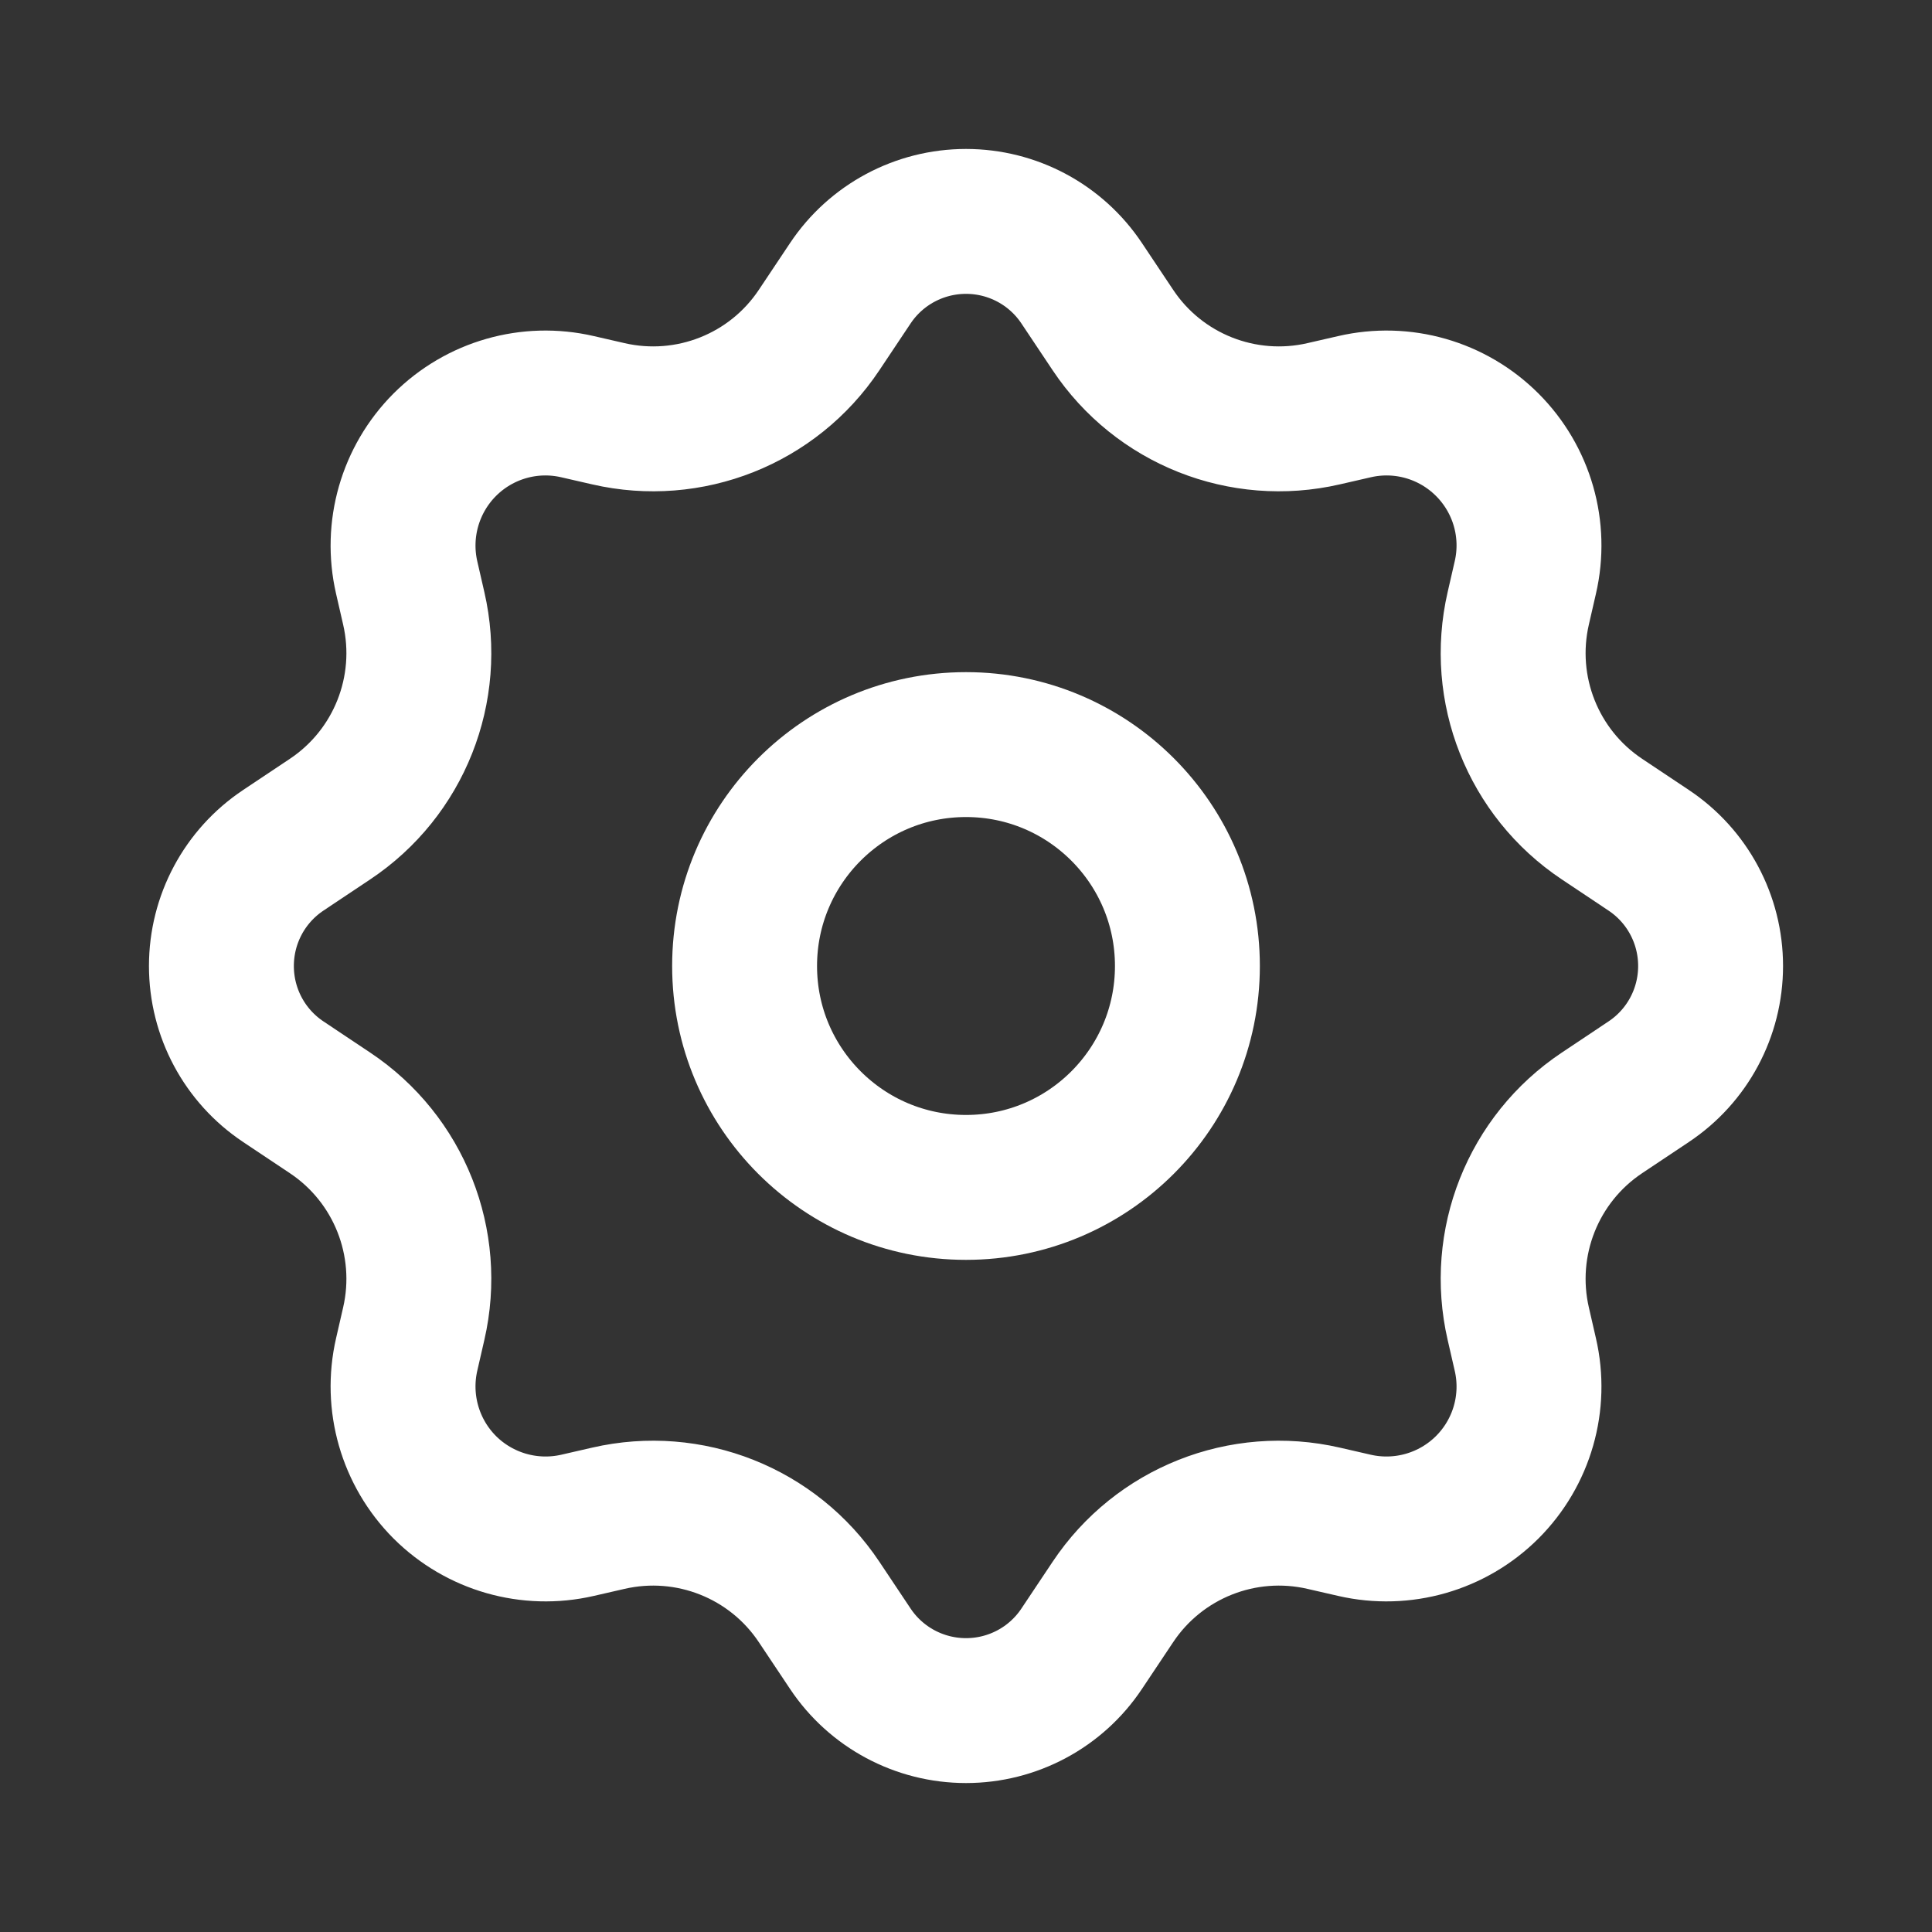
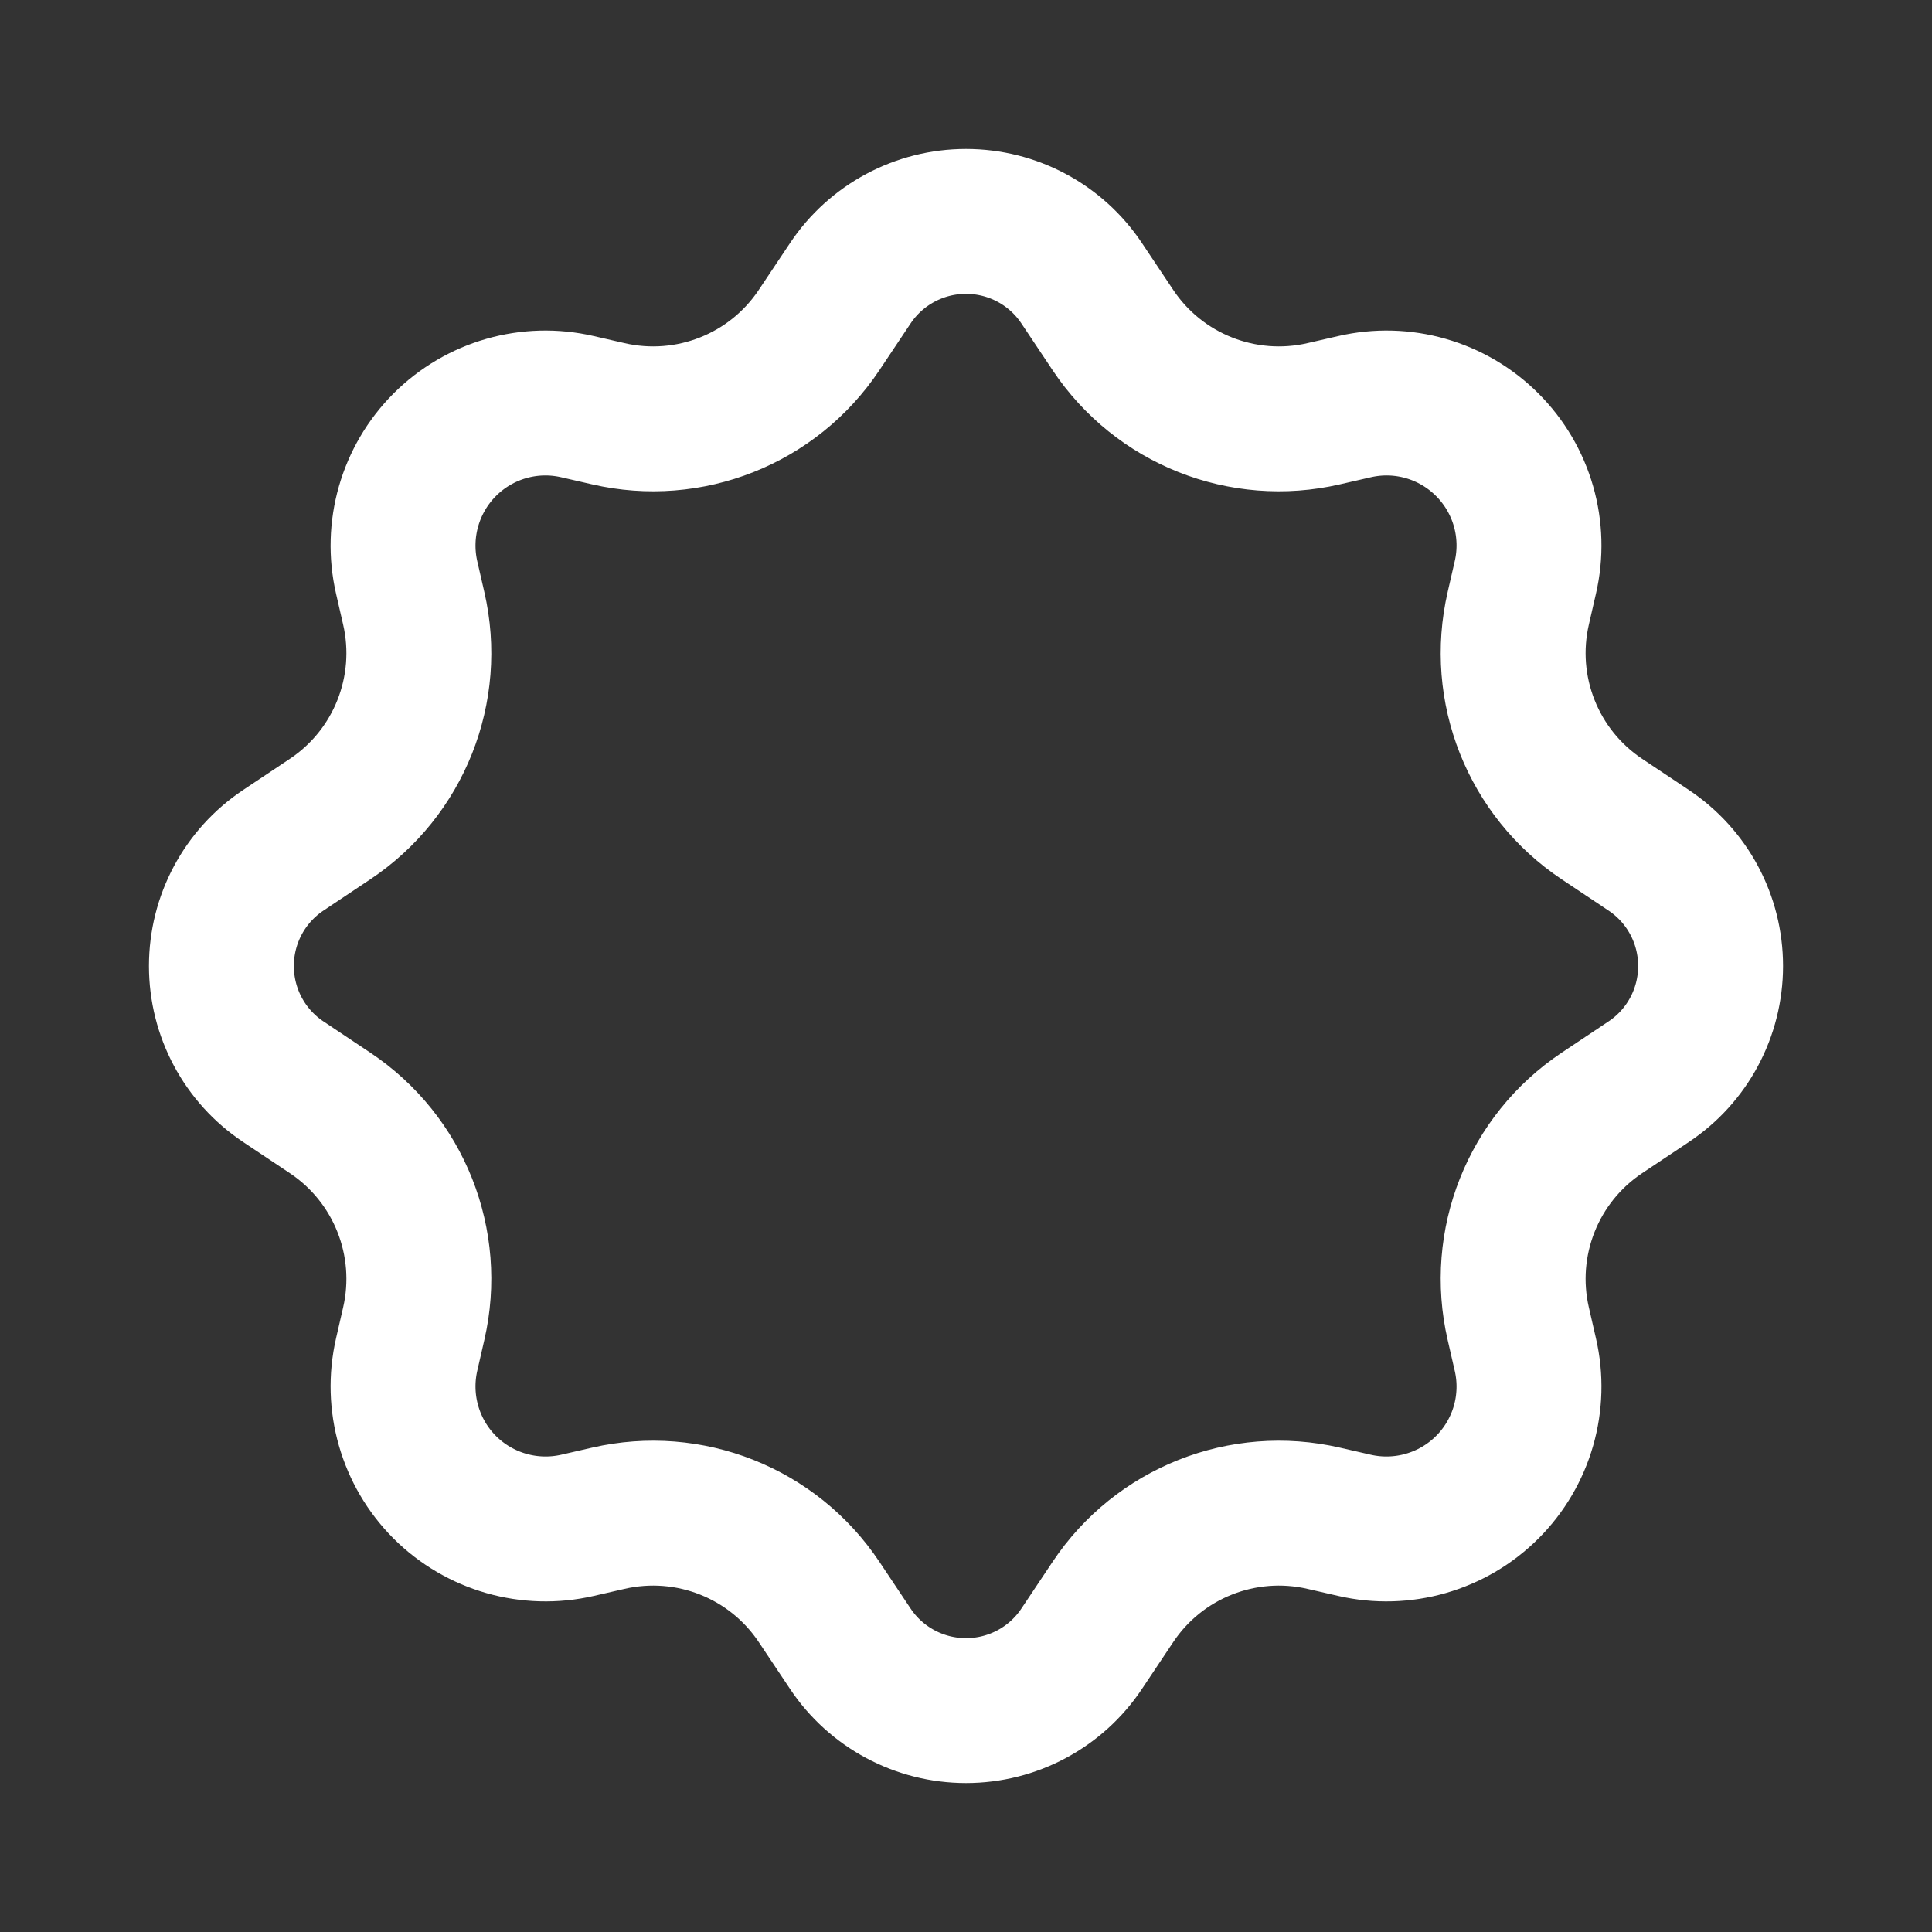
<svg xmlns="http://www.w3.org/2000/svg" width="20" height="20" viewBox="0 0 20 20" fill="none">
  <rect x="0" y="0" width="20" height="20" fill="#333333" stroke="none" />
  <path d="M6.297 4.283L5.979 4.21C5.483 4.095 4.964 4.244 4.604 4.604C4.245 4.964 4.096 5.483 4.21 5.979L4.283 6.297C4.476 7.134 4.131 8.003 3.417 8.479L2.933 8.802C2.532 9.069 2.292 9.518 2.292 10C2.292 10.482 2.532 10.931 2.933 11.198L3.417 11.521C4.131 11.997 4.476 12.866 4.283 13.703L4.21 14.021C4.096 14.517 4.245 15.036 4.604 15.396C4.964 15.755 5.483 15.904 5.979 15.79L6.297 15.717C7.134 15.524 8.003 15.869 8.479 16.583L8.802 17.067C9.069 17.468 9.519 17.708 10 17.708C10.482 17.708 10.931 17.468 11.198 17.067L11.521 16.583C11.997 15.869 12.866 15.524 13.703 15.717L14.021 15.79C14.517 15.904 15.036 15.755 15.396 15.396C15.756 15.036 15.905 14.517 15.79 14.021L15.717 13.703C15.524 12.866 15.869 11.997 16.583 11.521L17.067 11.198C17.468 10.931 17.708 10.482 17.708 10C17.708 9.518 17.468 9.069 17.067 8.802L16.583 8.479C15.869 8.003 15.524 7.134 15.717 6.297L15.79 5.979C15.905 5.483 15.756 4.964 15.396 4.604C15.036 4.244 14.517 4.095 14.021 4.21L13.703 4.283C12.866 4.476 11.997 4.131 11.521 3.417L11.198 2.933C10.931 2.532 10.482 2.292 10 2.292C9.519 2.292 9.069 2.532 8.802 2.933L8.479 3.417C8.003 4.131 7.134 4.476 6.297 4.283Z" stroke="#ffffff" stroke-width="1.5" stroke-linejoin="round" />
-   <path d="M12.292 10C12.292 11.266 11.266 12.292 10 12.292C8.734 12.292 7.708 11.266 7.708 10C7.708 8.734 8.734 7.708 10 7.708C11.266 7.708 12.292 8.734 12.292 10Z" stroke="#ffffff" stroke-width="1.5" stroke-linejoin="round" />
</svg>